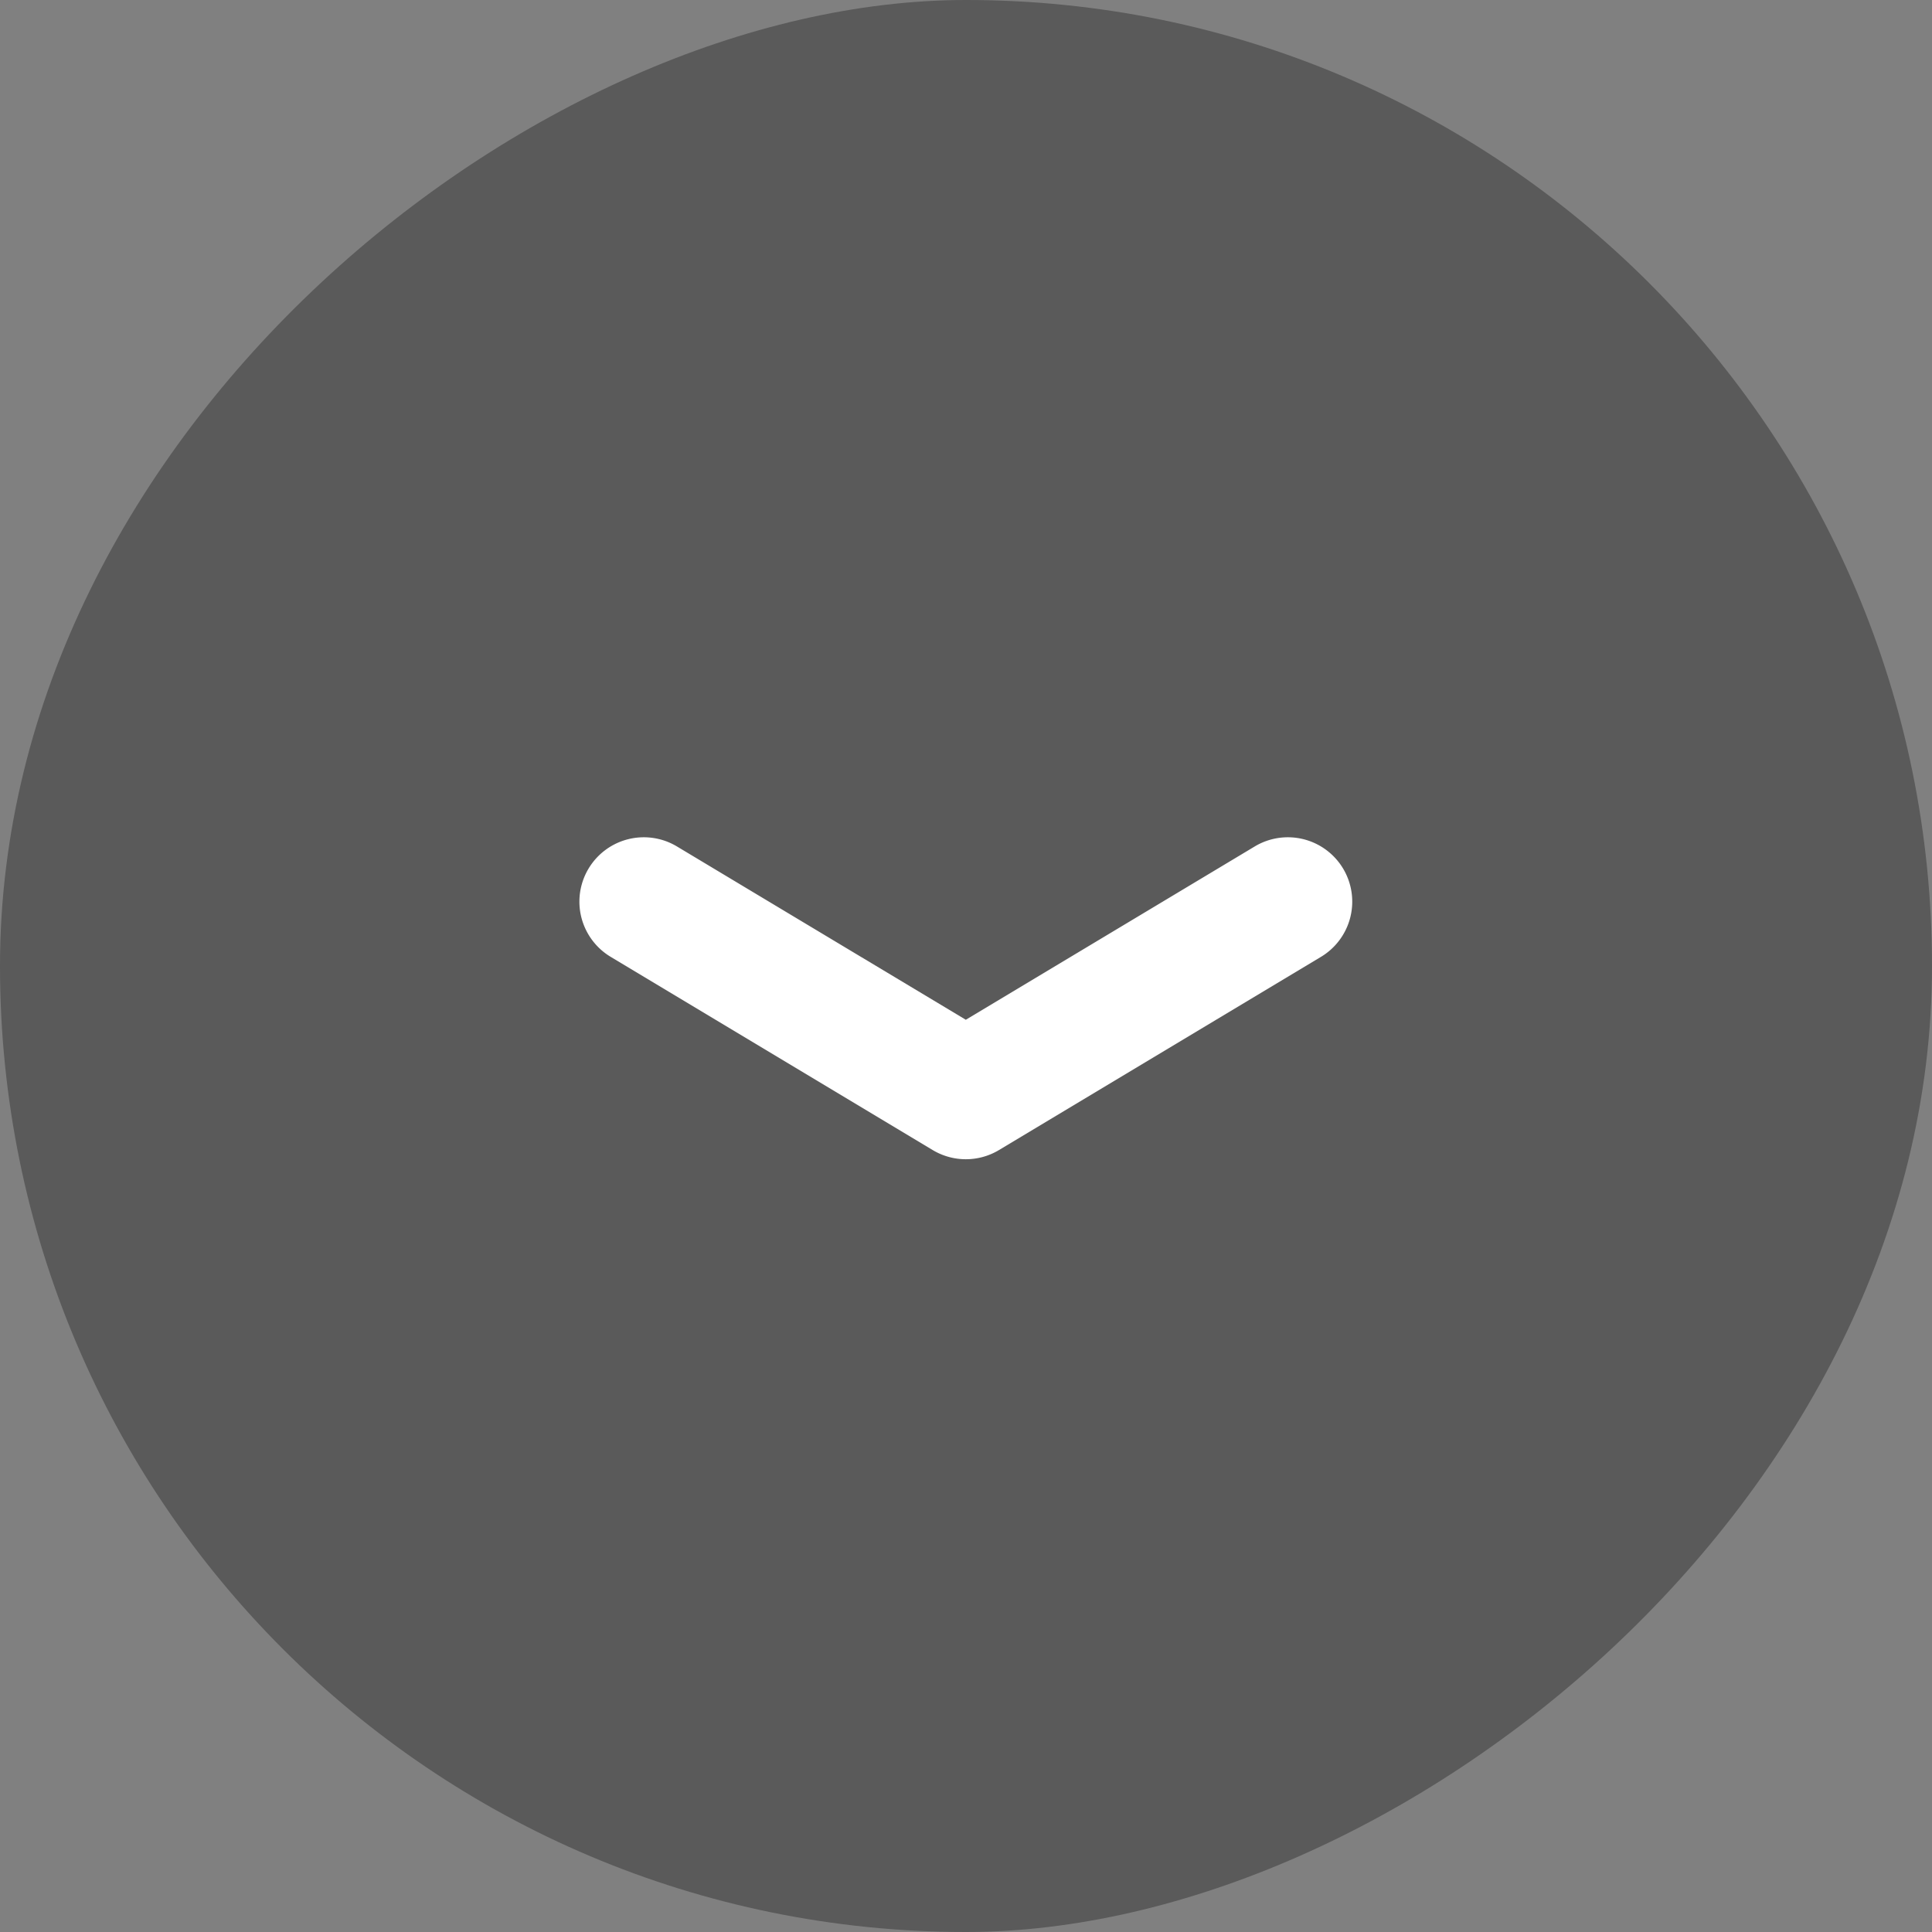
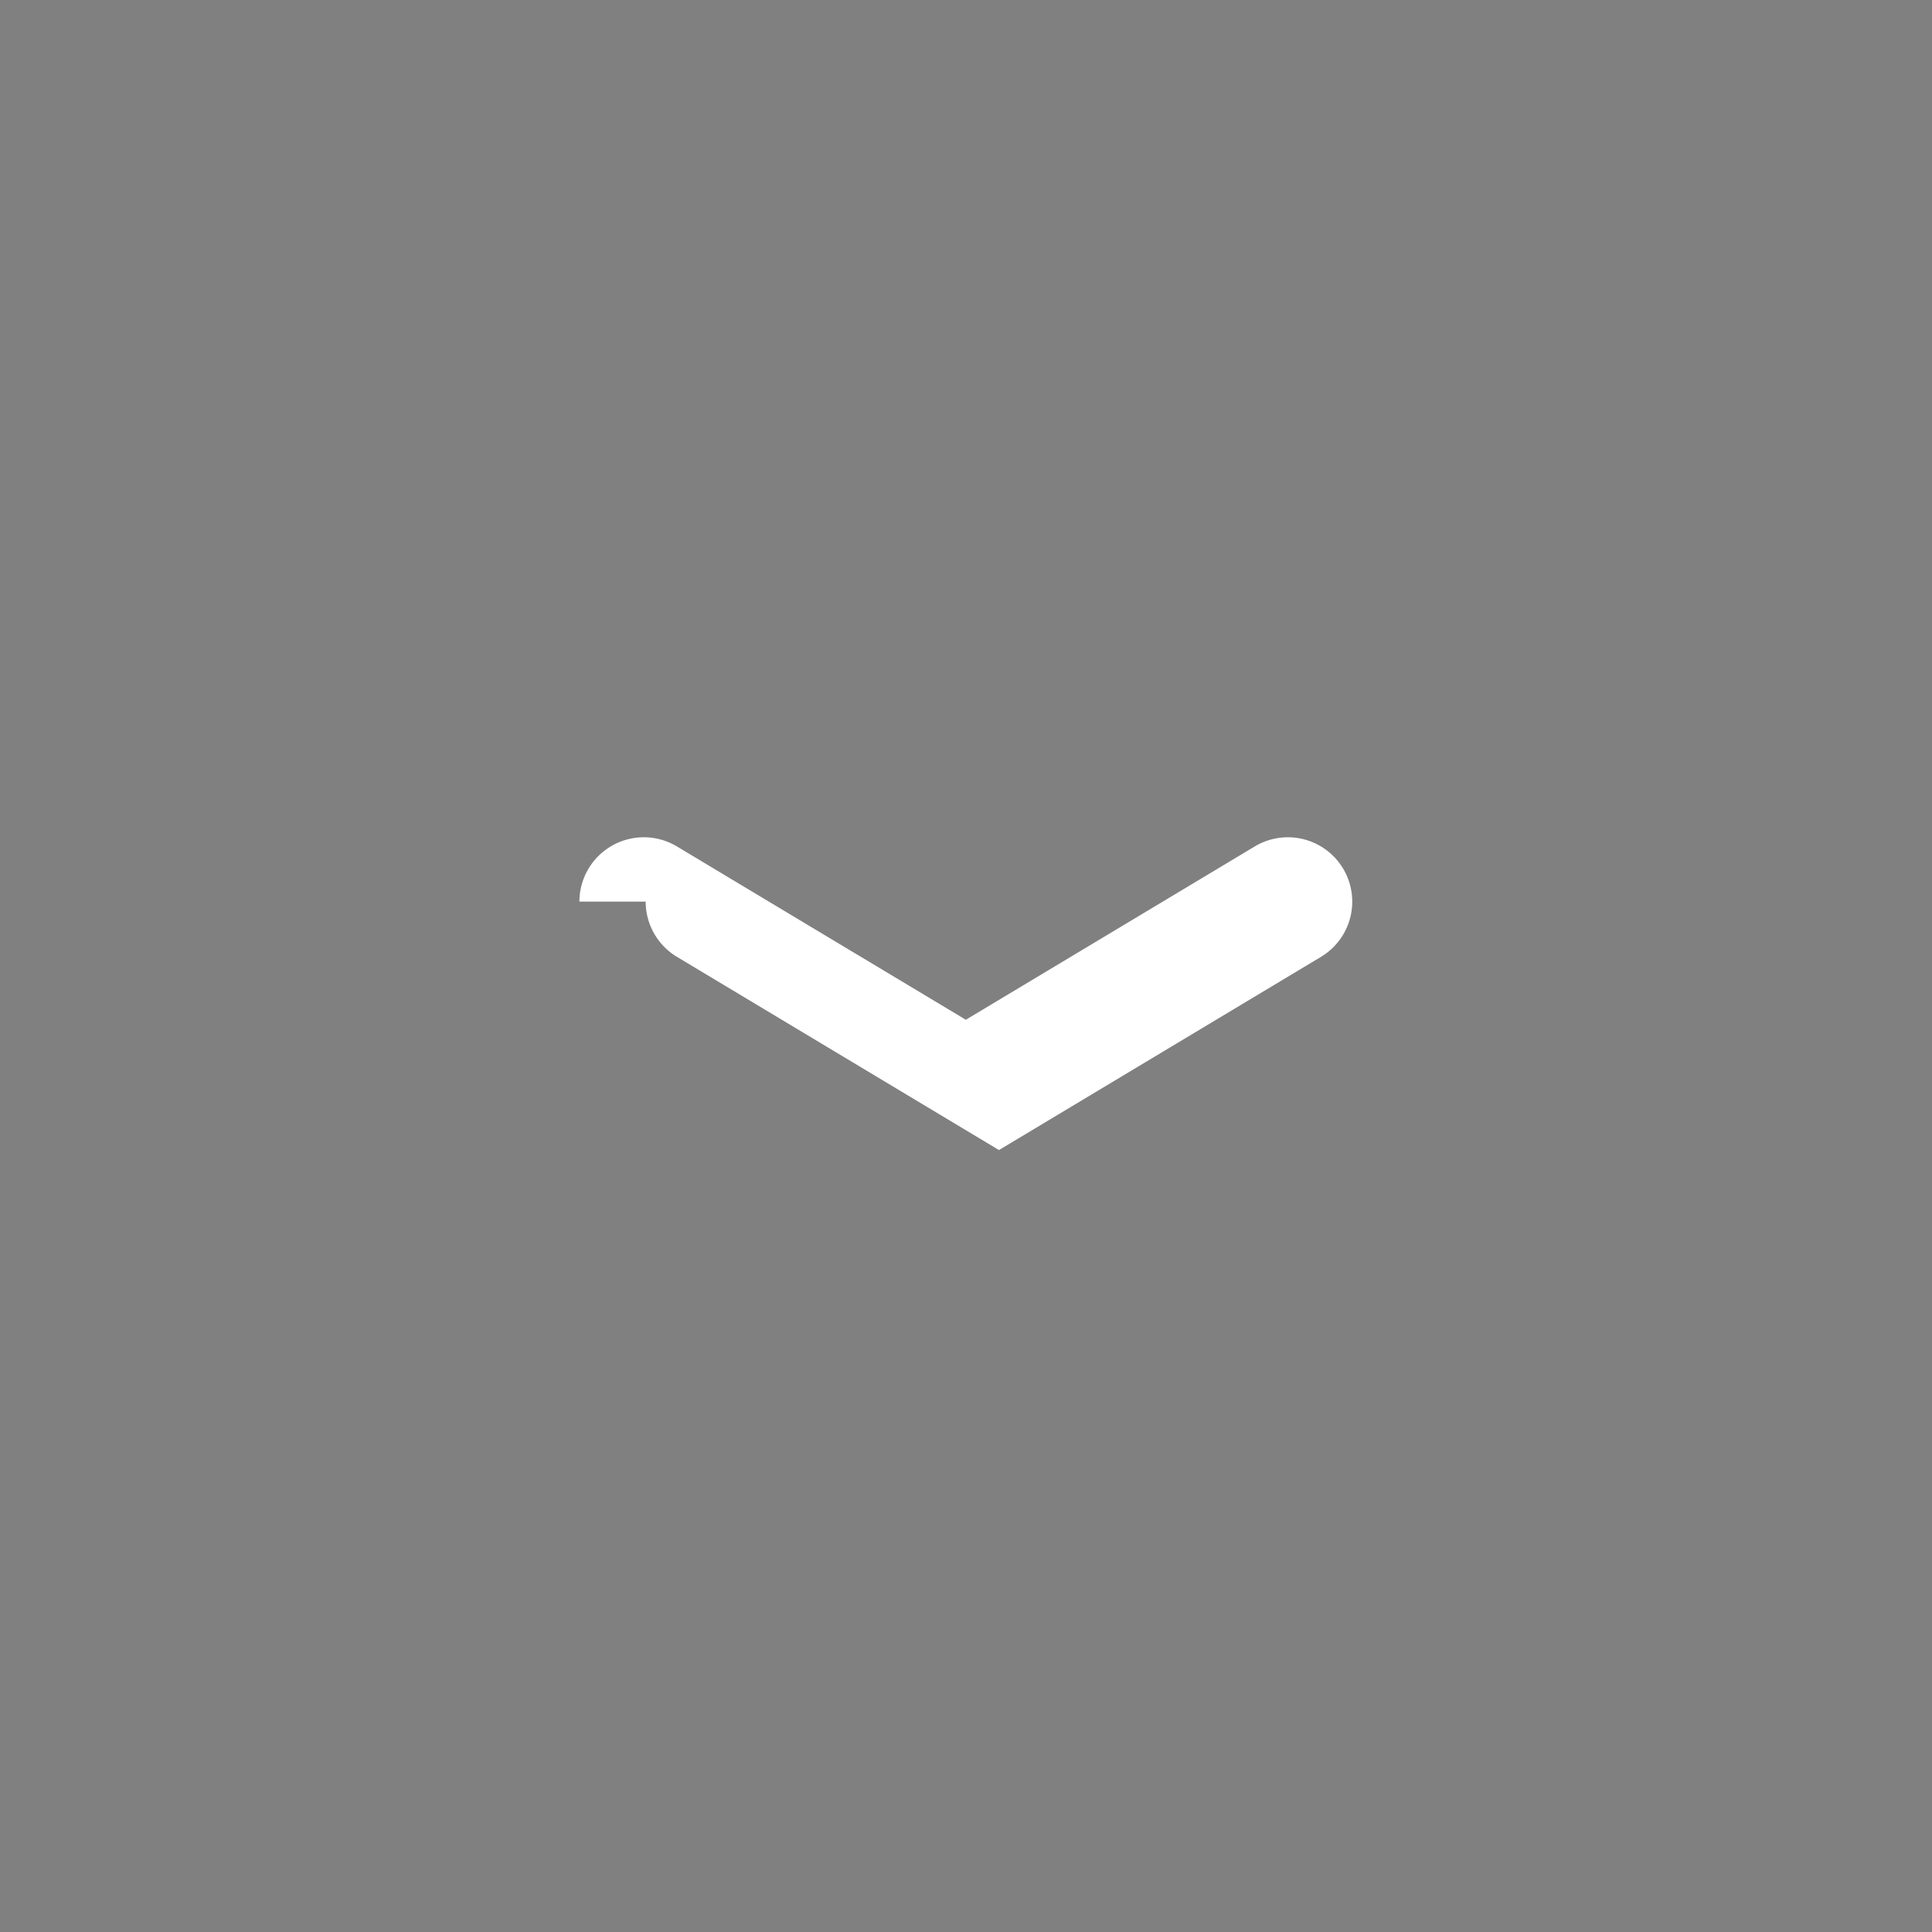
<svg xmlns="http://www.w3.org/2000/svg" xmlns:xlink="http://www.w3.org/1999/xlink" height="30" preserveAspectRatio="xMinYMin" version="1.1" viewBox="0 0 30 30" width="30">
  <rect x="0" y="0" width="30" height="30" fill="#808080" stroke="none" />
  <defs>
    <g id="img-arrow-dark-down" transform="rotate(90 1334.5 859.5)">
-       <rect width="100%" height="100%" fill="rgba(0,0,0,0.3)" rx="15" transform="translate(475 2164)" />
-       <path fill="#fff" d="M-374 2074.89a1 1 0 0 1-.514-.143 1 1 0 0 1-.342-1.372l2.691-4.485-2.691-4.486a1 1 0 0 1 .342-1.372 1 1 0 0 1 1.372.343l3 5a1 1 0 0 1 0 1.029l-3 5a1 1 0 0 1-.858.486z" transform="translate(863 110.113)" />
+       <path fill="#fff" d="M-374 2074.89a1 1 0 0 1-.514-.143 1 1 0 0 1-.342-1.372l2.691-4.485-2.691-4.486a1 1 0 0 1 .342-1.372 1 1 0 0 1 1.372.343l3 5l-3 5a1 1 0 0 1-.858.486z" transform="translate(863 110.113)" />
    </g>
  </defs>
  <use xlink:href="#img-arrow-dark-down" />
</svg>